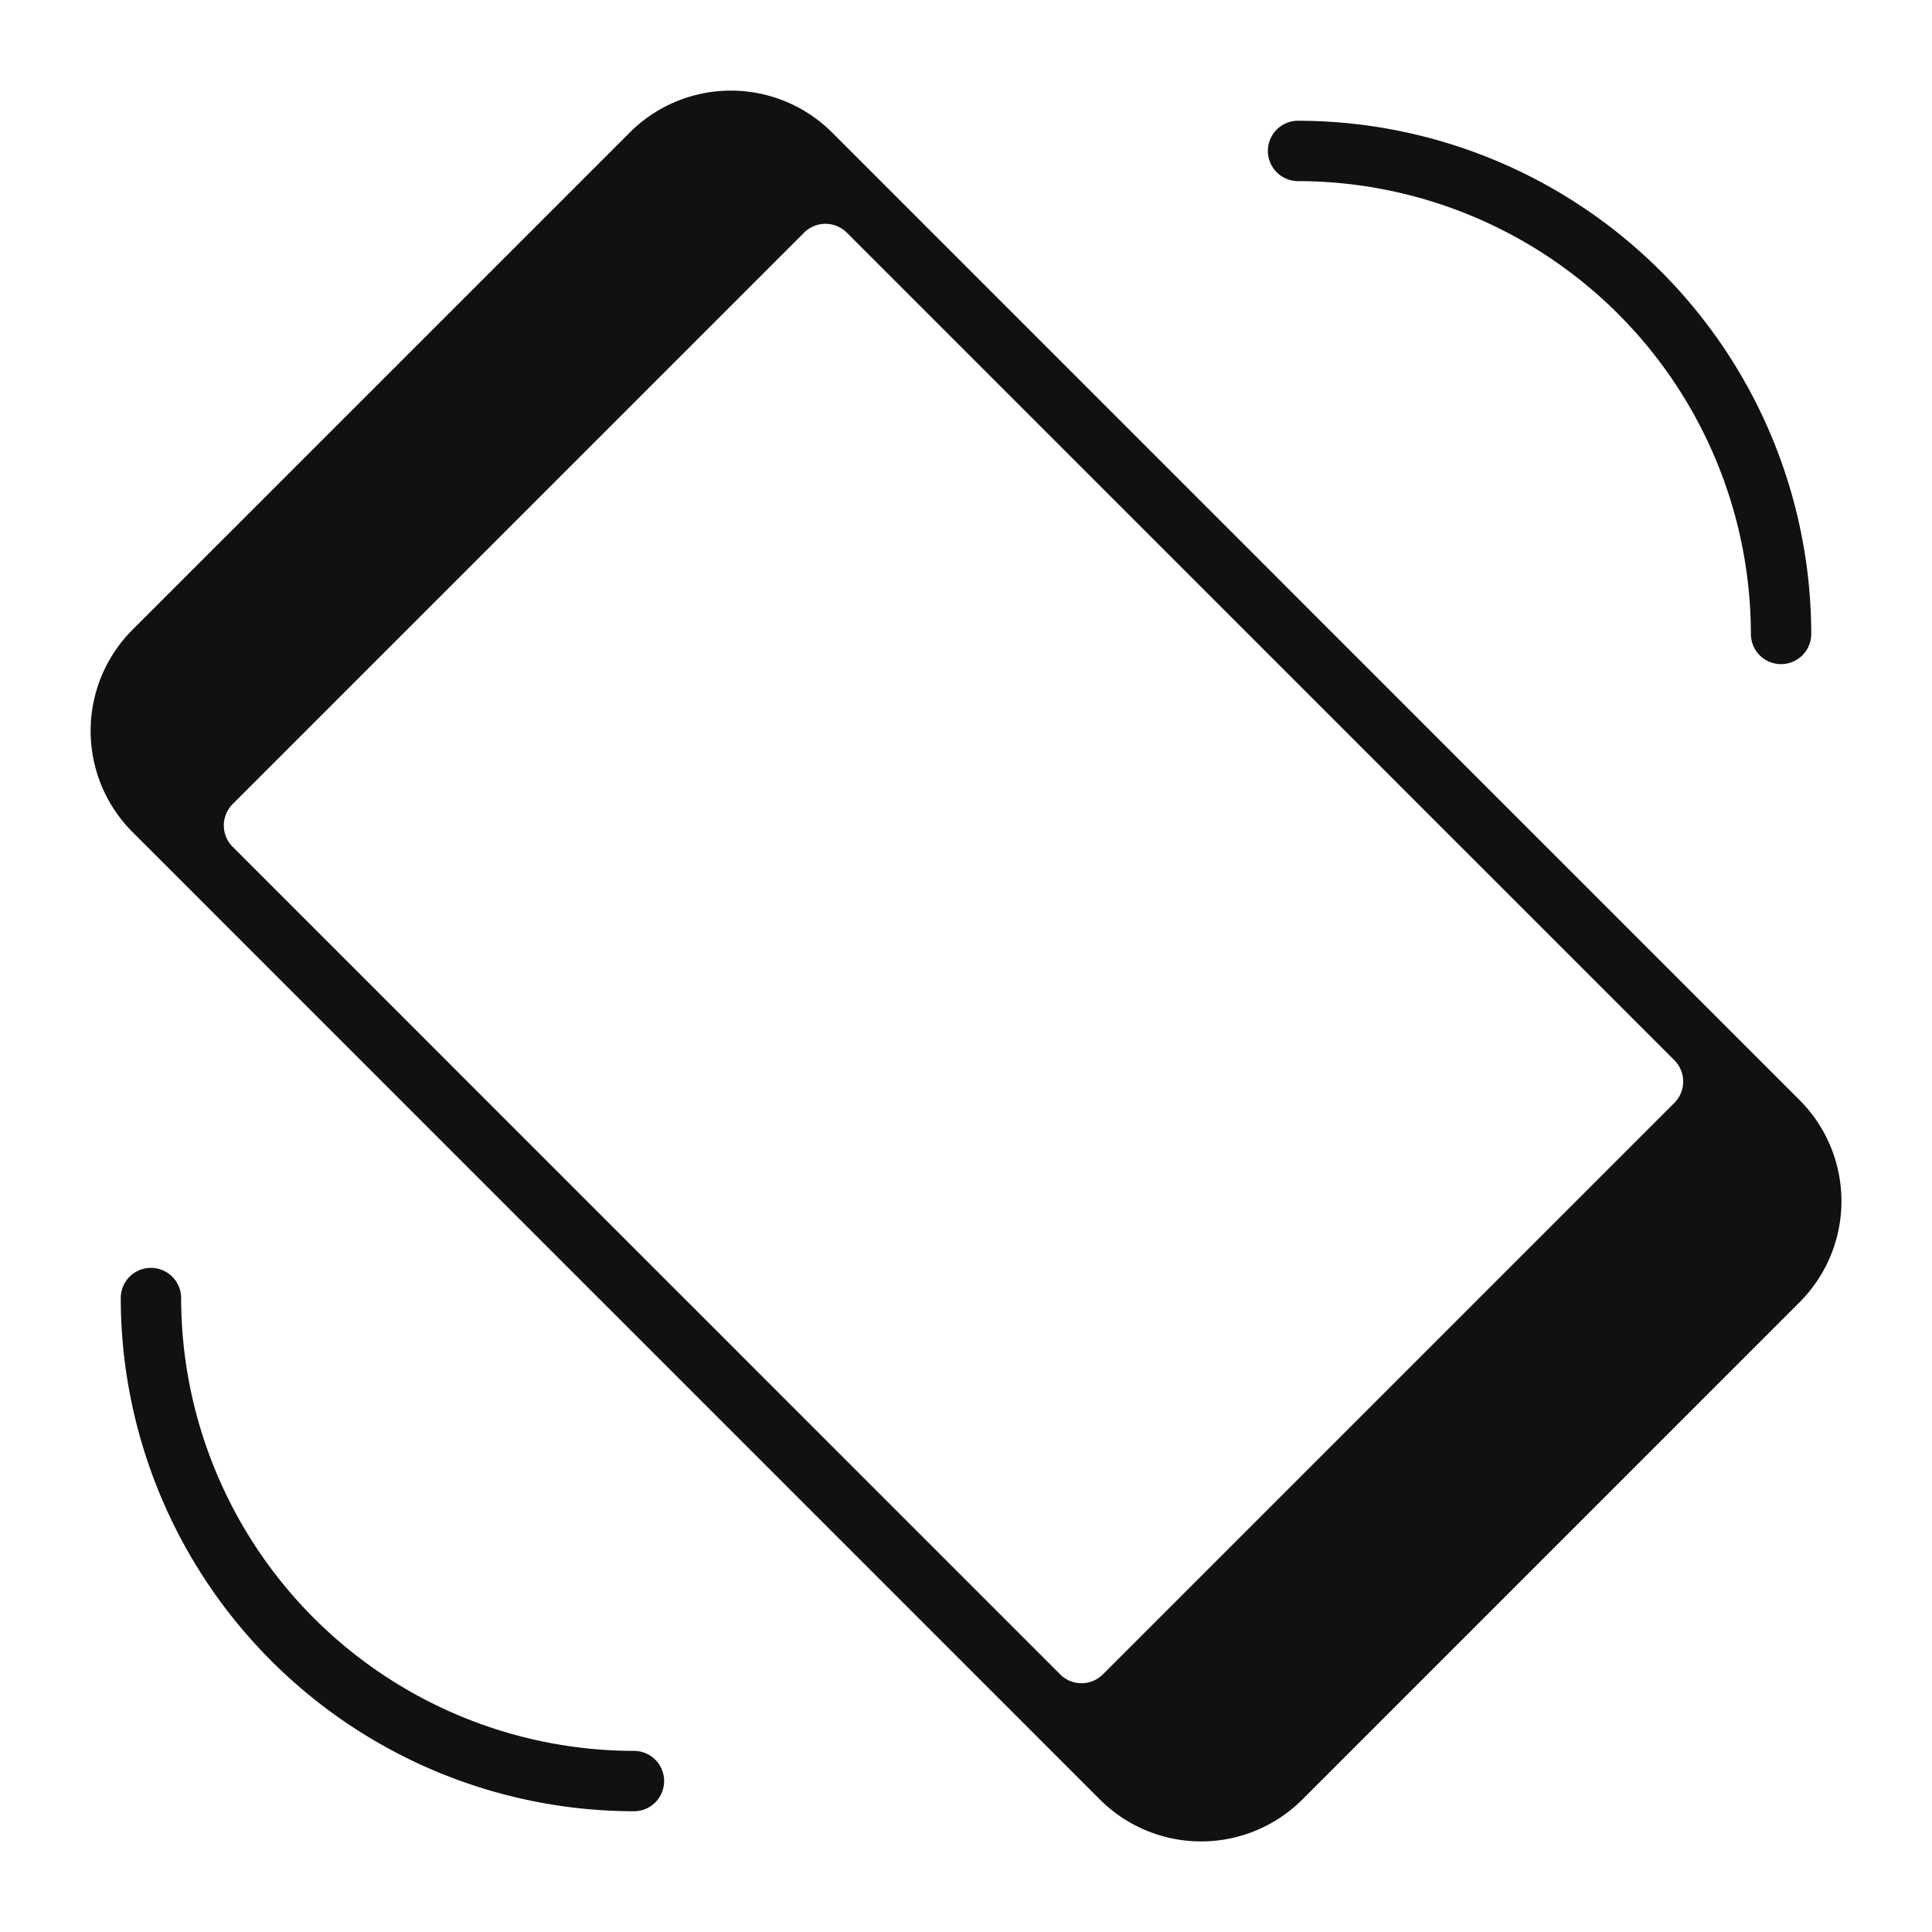
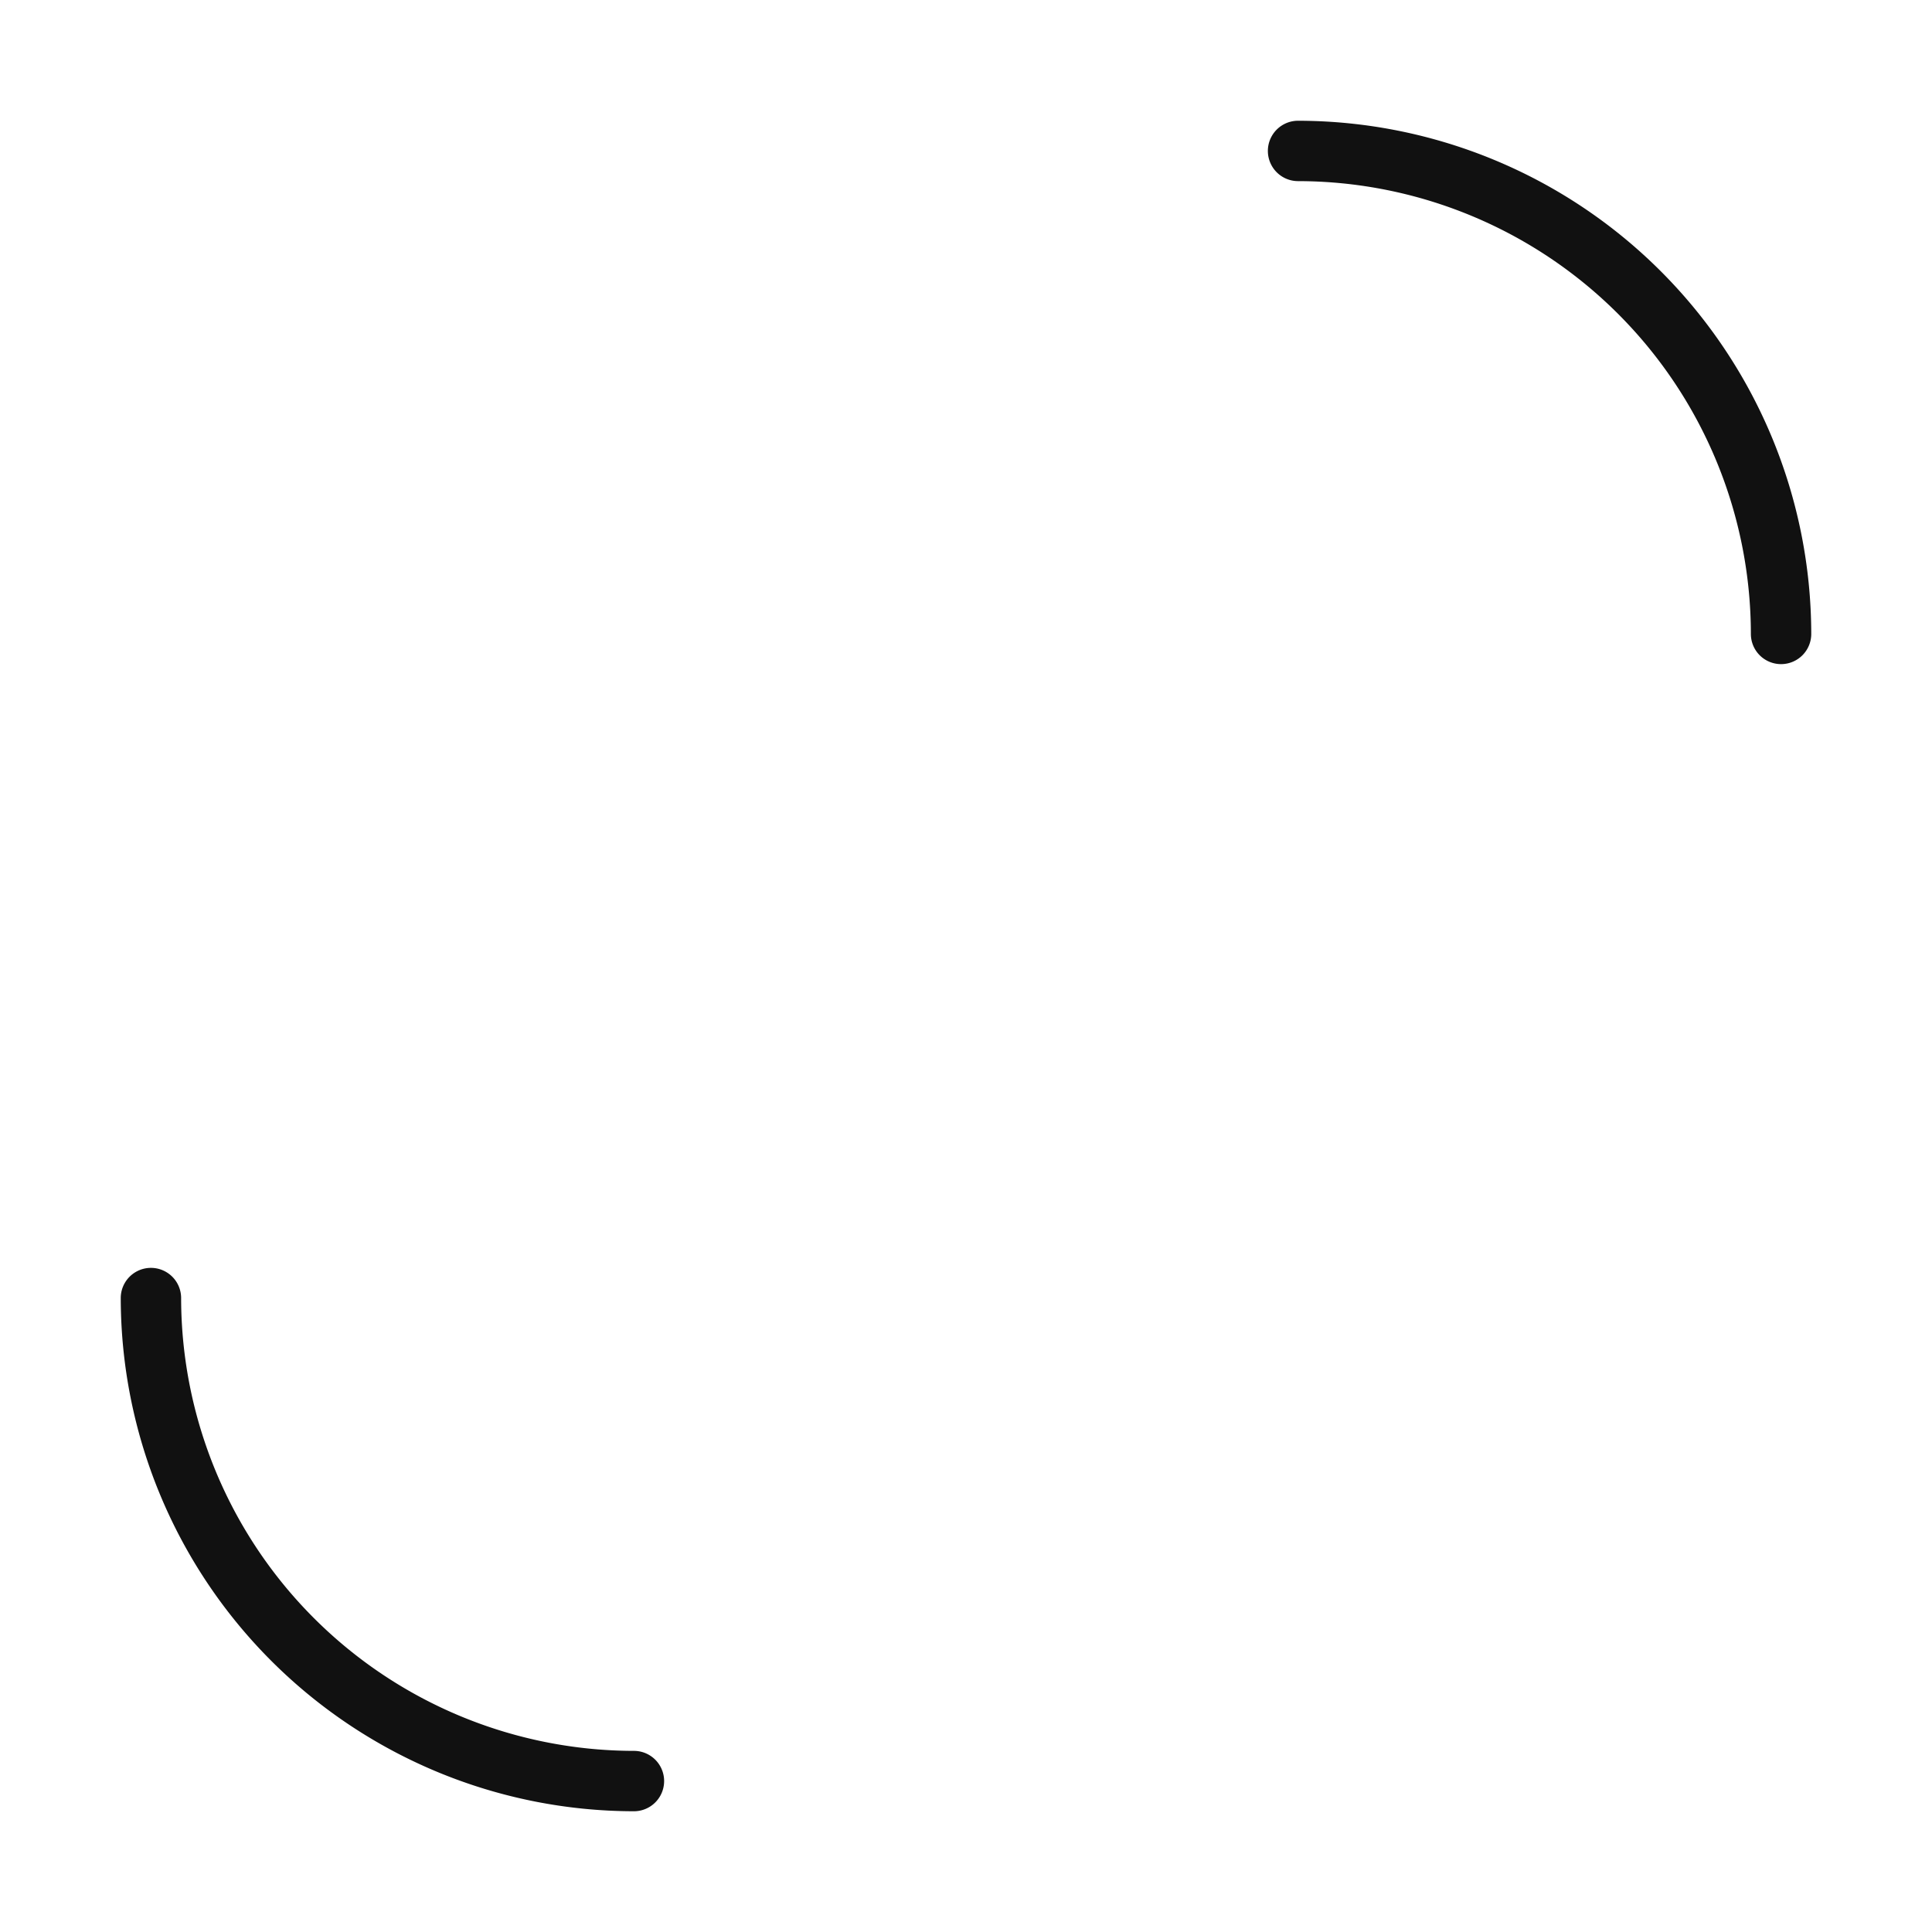
<svg xmlns="http://www.w3.org/2000/svg" viewBox="0 0 64 64" width="64" height="64">
  <g class="nc-icon-wrapper" stroke="none" fill="#111111">
-     <path d="M59.614,36.442,27.559,4.385a4.74,4.74,0,0,0-6.693,0L4.385,20.865a4.741,4.741,0,0,0,0,6.693L36.439,59.614a4.743,4.743,0,0,0,6.7,0l16.479-16.48,0,0A4.736,4.736,0,0,0,59.614,36.442Zm-4.149.093L36.534,55.466a1,1,0,0,1-1.414,0L7.707,28.051a1,1,0,0,1,0-1.414l18.93-18.93a1,1,0,0,1,1.415,0L55.465,35.121A1,1,0,0,1,55.465,36.535Z" fill="#111111" />
    <path data-color="color-2" d="M21,60A17.018,17.018,0,0,1,4,43a1,1,0,0,1,2,0A15.017,15.017,0,0,0,21,58a1,1,0,0,1,0,2Z" />
    <path data-color="color-2" d="M59,22a1,1,0,0,1-1-1A15.017,15.017,0,0,0,43,6a1,1,0,0,1,0-2A17.019,17.019,0,0,1,60,21,1,1,0,0,1,59,22Z" />
  </g>
</svg>